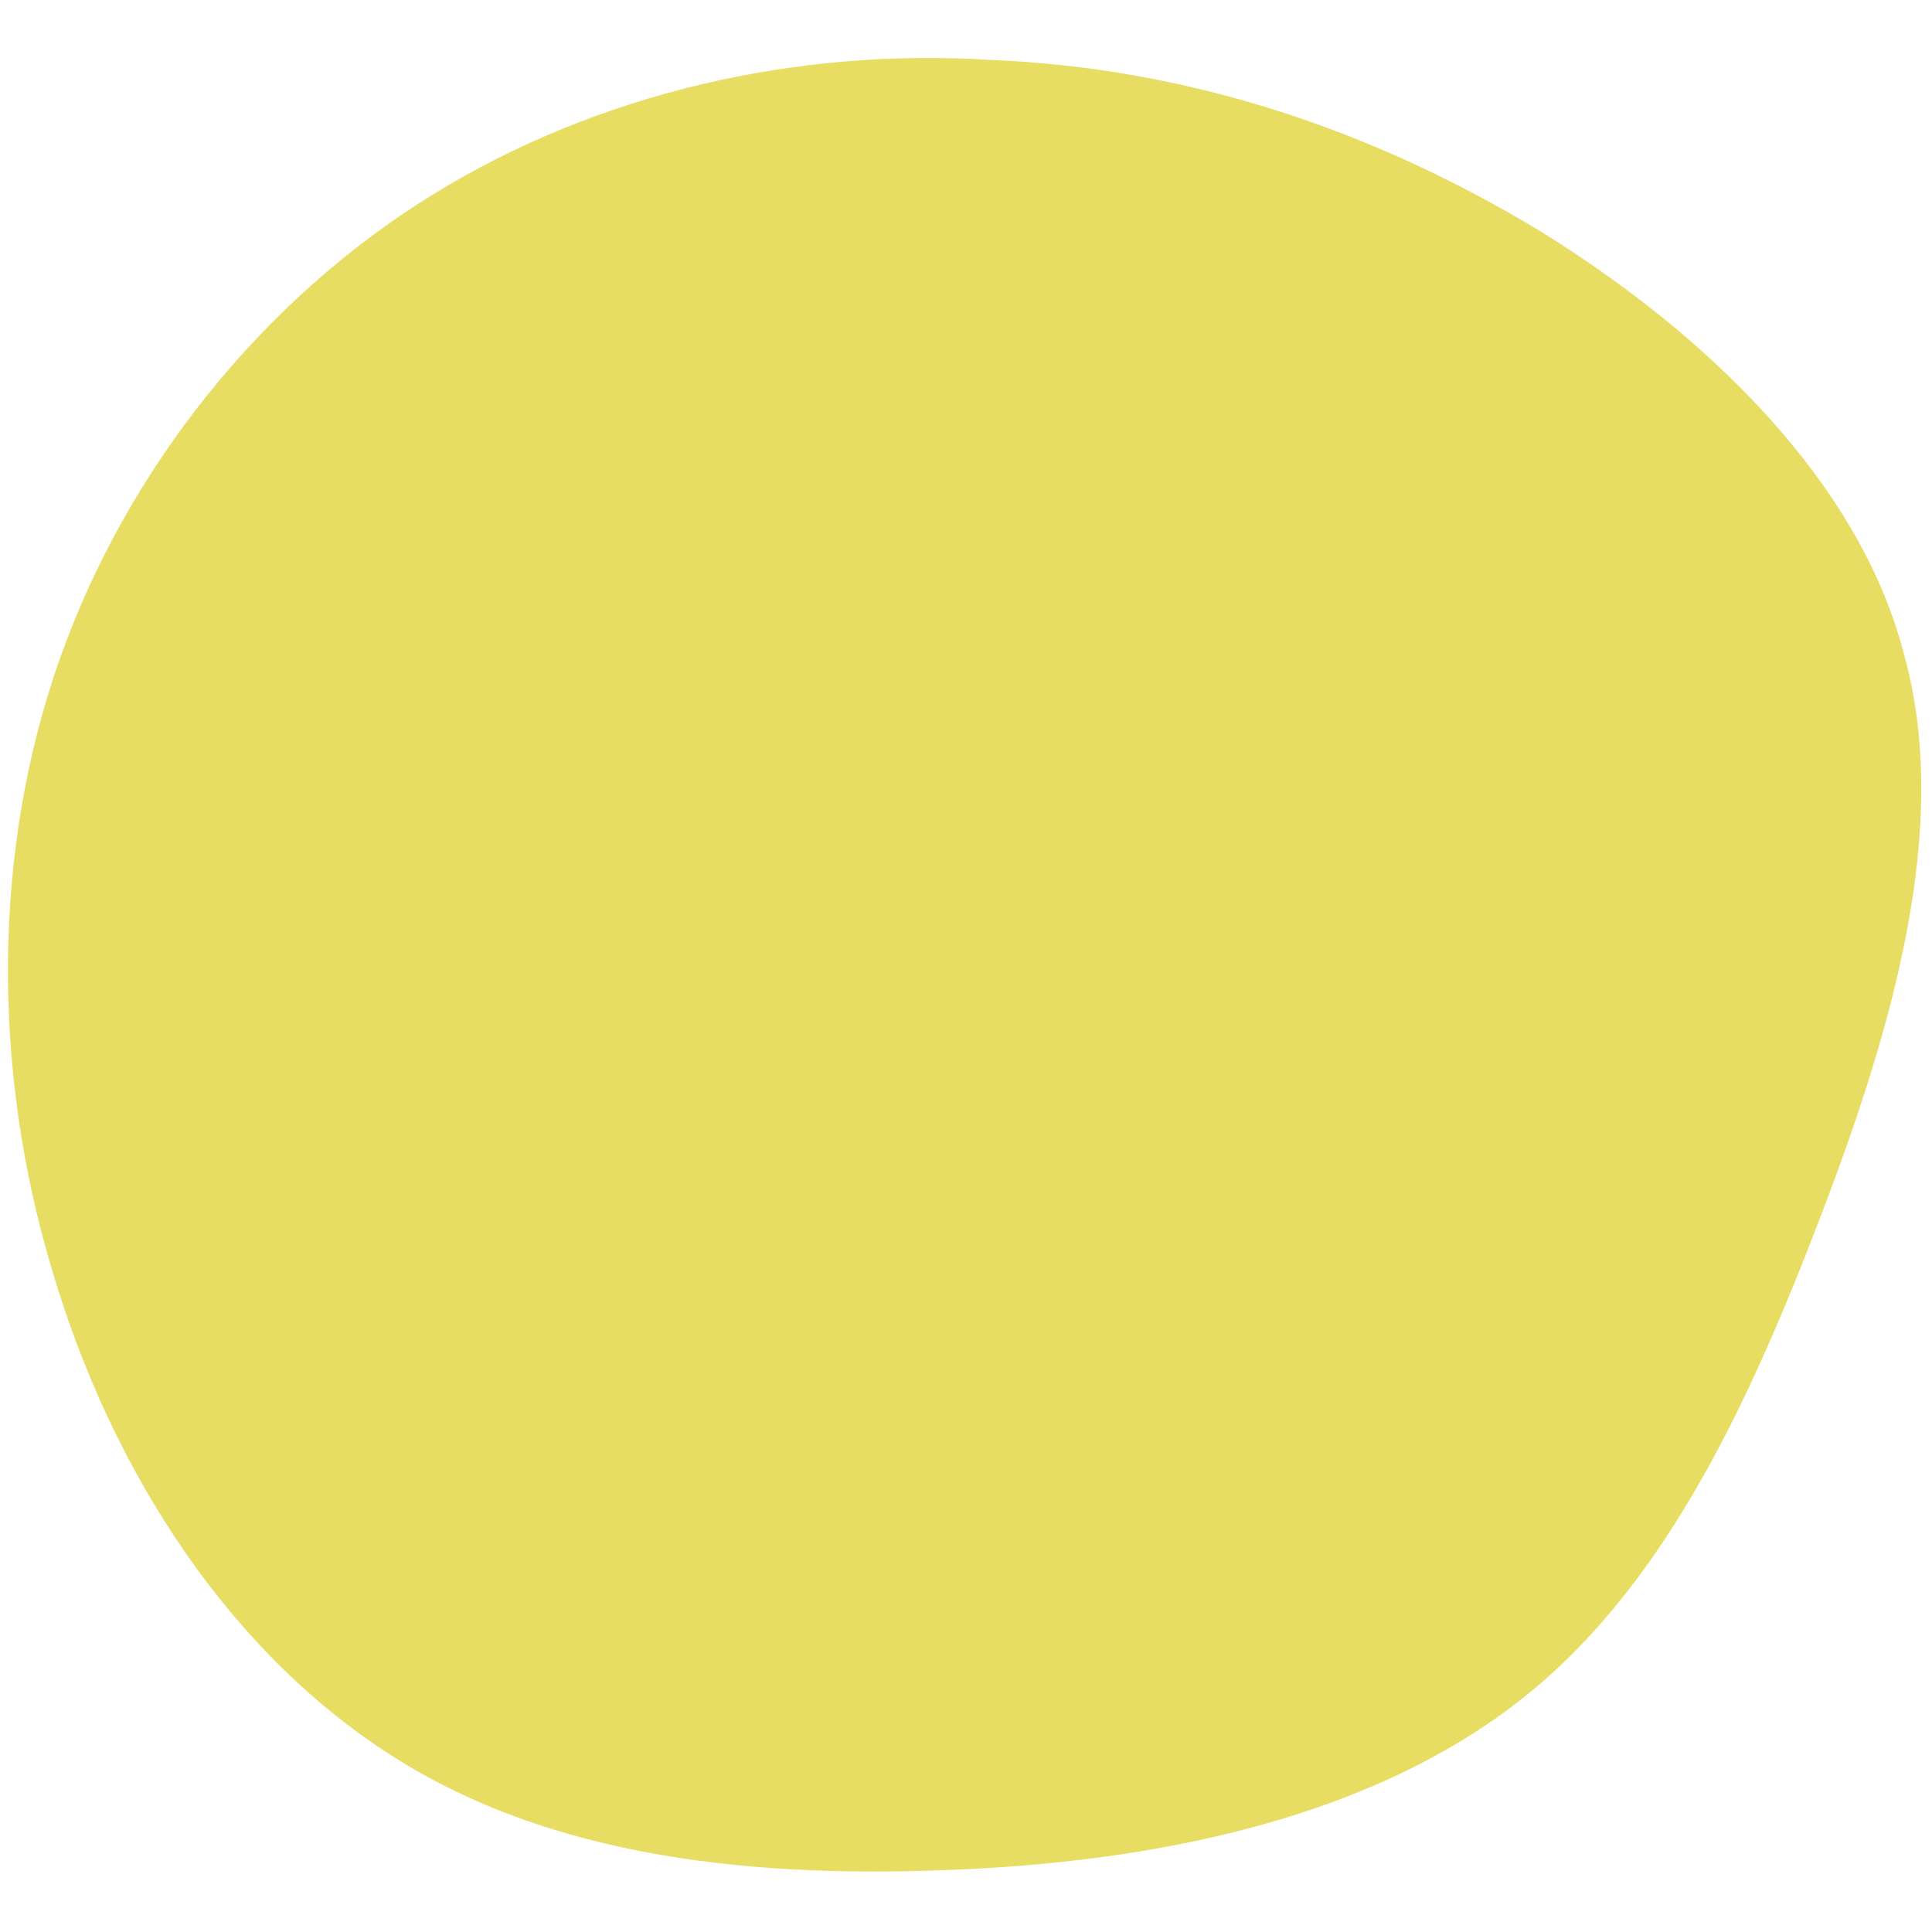
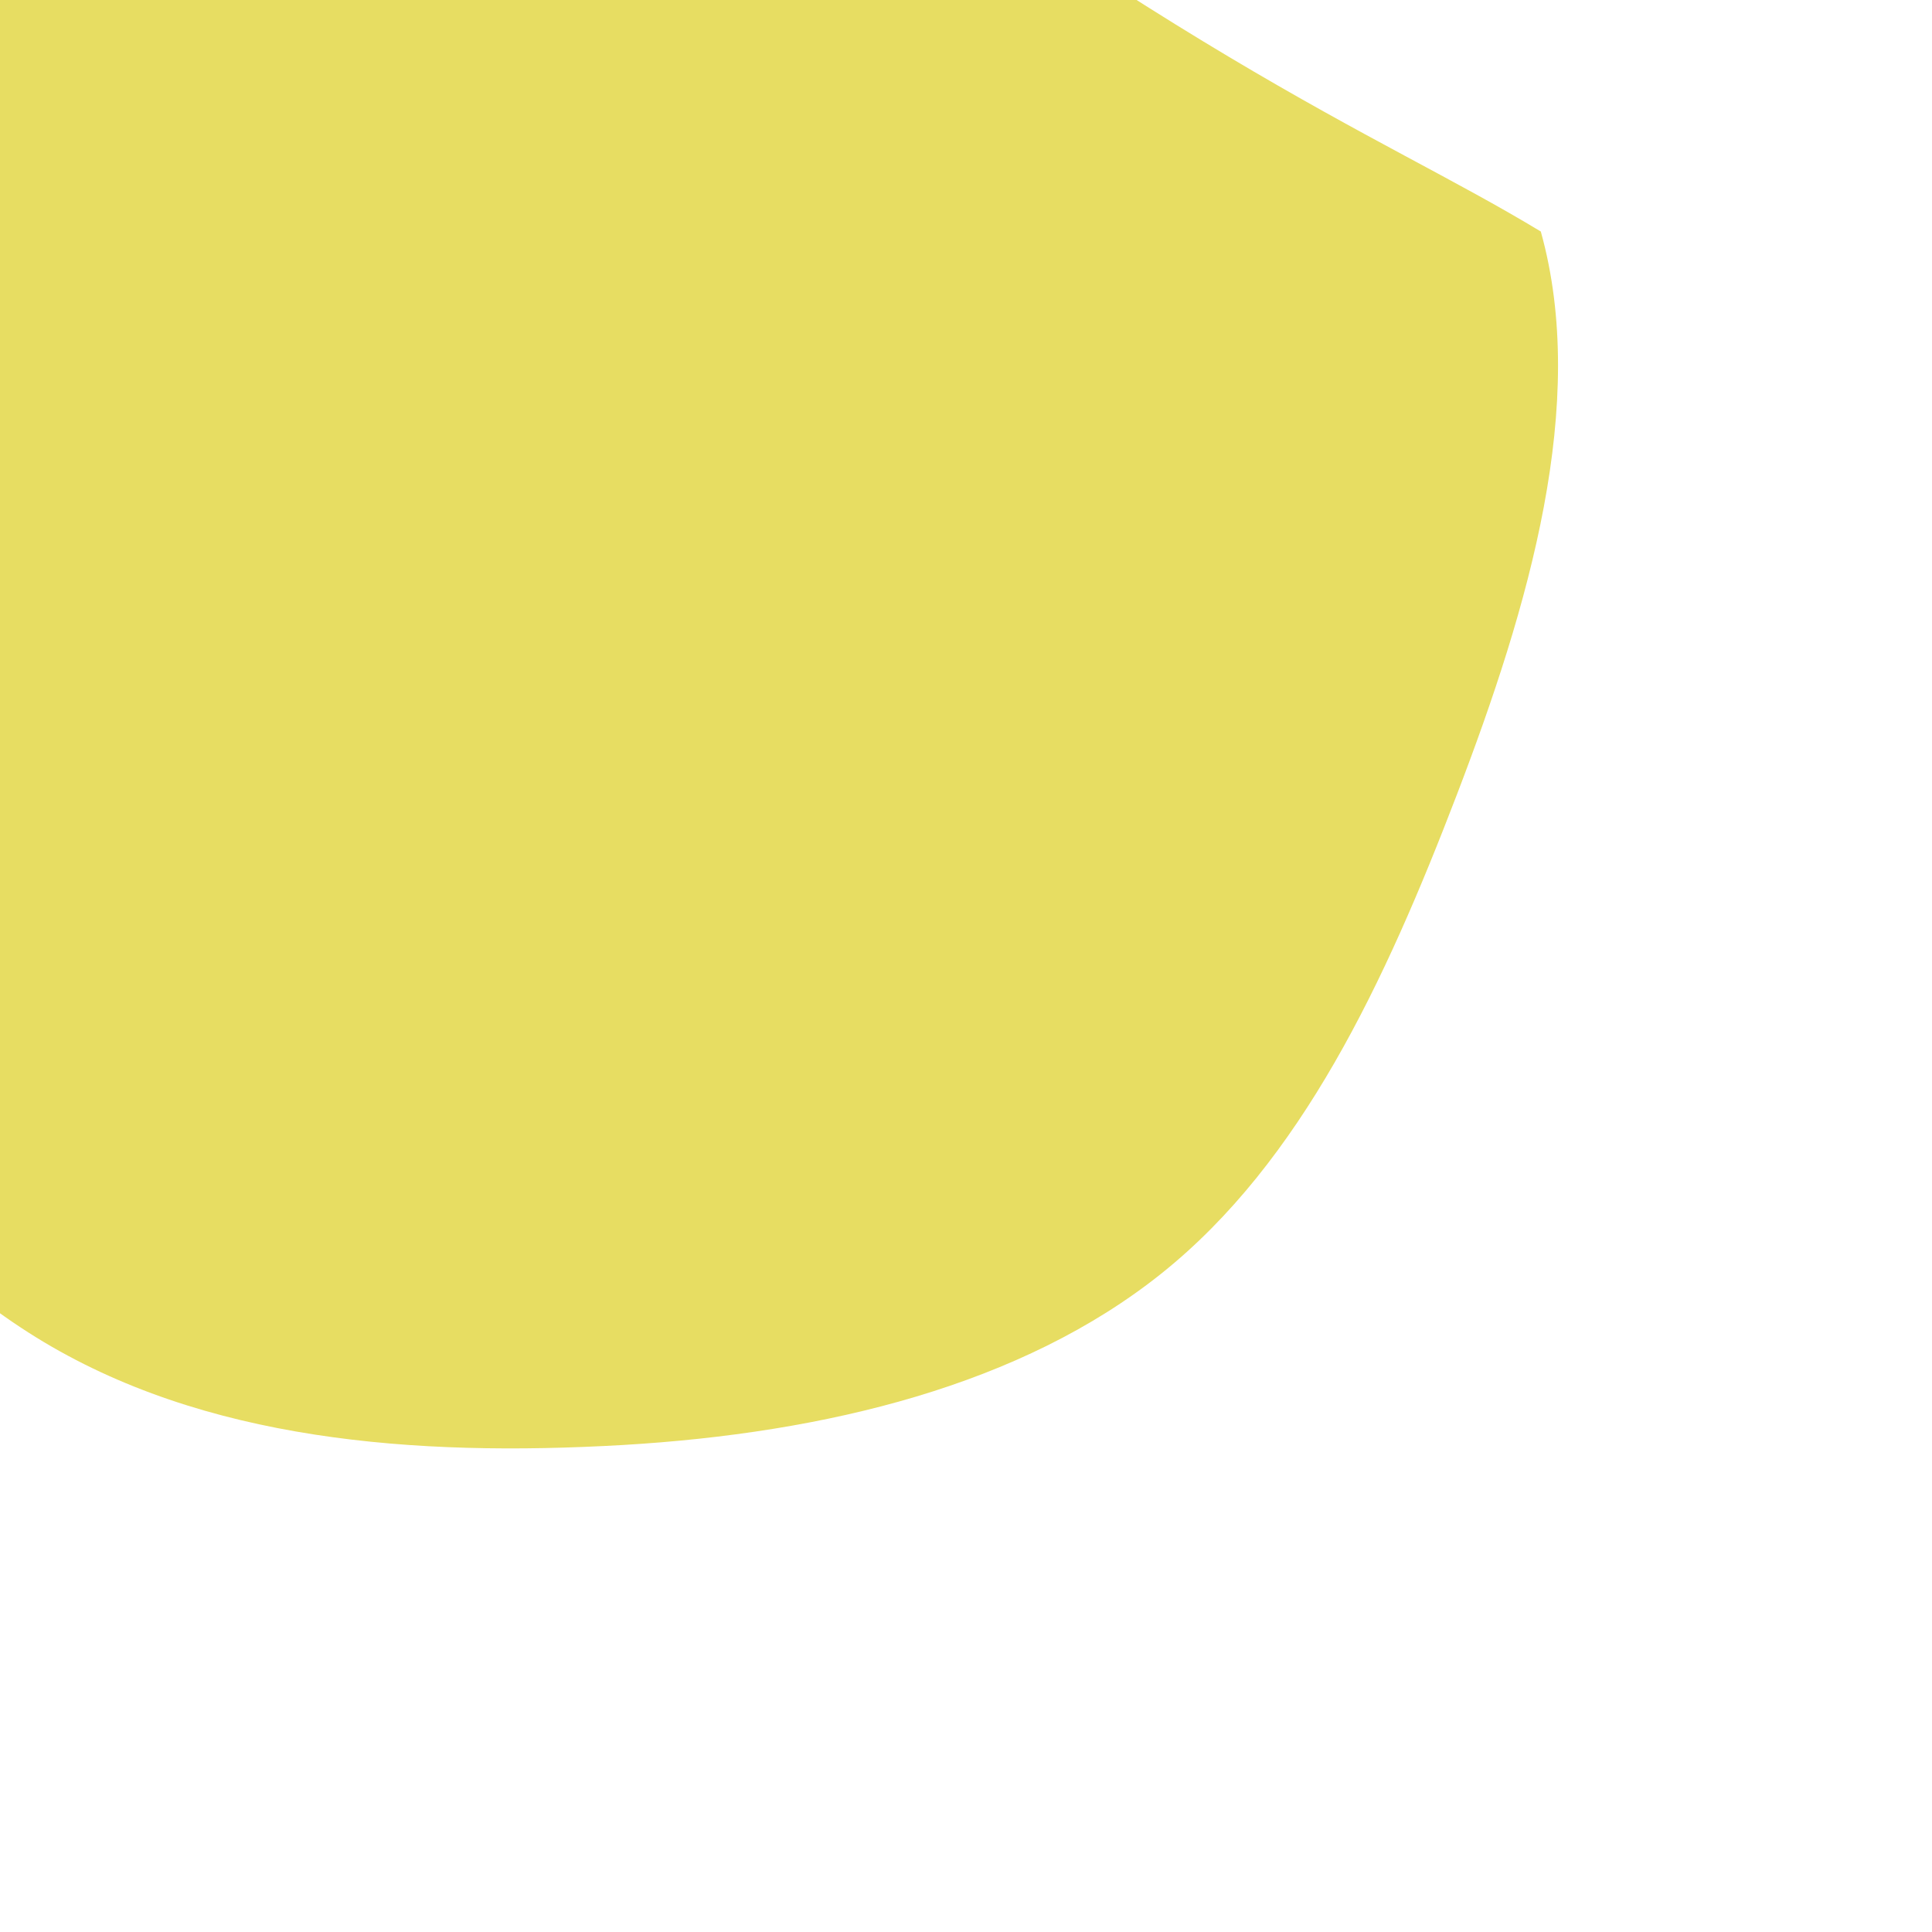
<svg xmlns="http://www.w3.org/2000/svg" version="1.1" id="レイヤー_1" x="0px" y="0px" viewBox="0 0 48.4 48.4" style="enable-background:new 0 0 48.4 48.4;" xml:space="preserve">
  <style type="text/css">
	.st0{fill:#E7DD62;}
</style>
-   <path class="st0" d="M38.6,5.8c4.2,2.6,8,6.3,9.1,10.6c1.2,4.3-0.3,9.4-2.1,14.1c-1.8,4.7-3.9,9.2-7.4,12c-3.5,2.8-8.4,4-13.5,4.3  c-5.2,0.3-10.5-0.1-14.7-2.7s-7.2-7.2-8.7-12.3c-1.5-5-1.5-10.5,0.2-15.3c1.7-4.8,5.1-9,9.3-11.6c4.2-2.6,9.2-3.7,14-3.4  C29.7,1.7,34.3,3.2,38.6,5.8z" />
+   <path class="st0" d="M38.6,5.8c1.2,4.3-0.3,9.4-2.1,14.1c-1.8,4.7-3.9,9.2-7.4,12c-3.5,2.8-8.4,4-13.5,4.3  c-5.2,0.3-10.5-0.1-14.7-2.7s-7.2-7.2-8.7-12.3c-1.5-5-1.5-10.5,0.2-15.3c1.7-4.8,5.1-9,9.3-11.6c4.2-2.6,9.2-3.7,14-3.4  C29.7,1.7,34.3,3.2,38.6,5.8z" />
</svg>